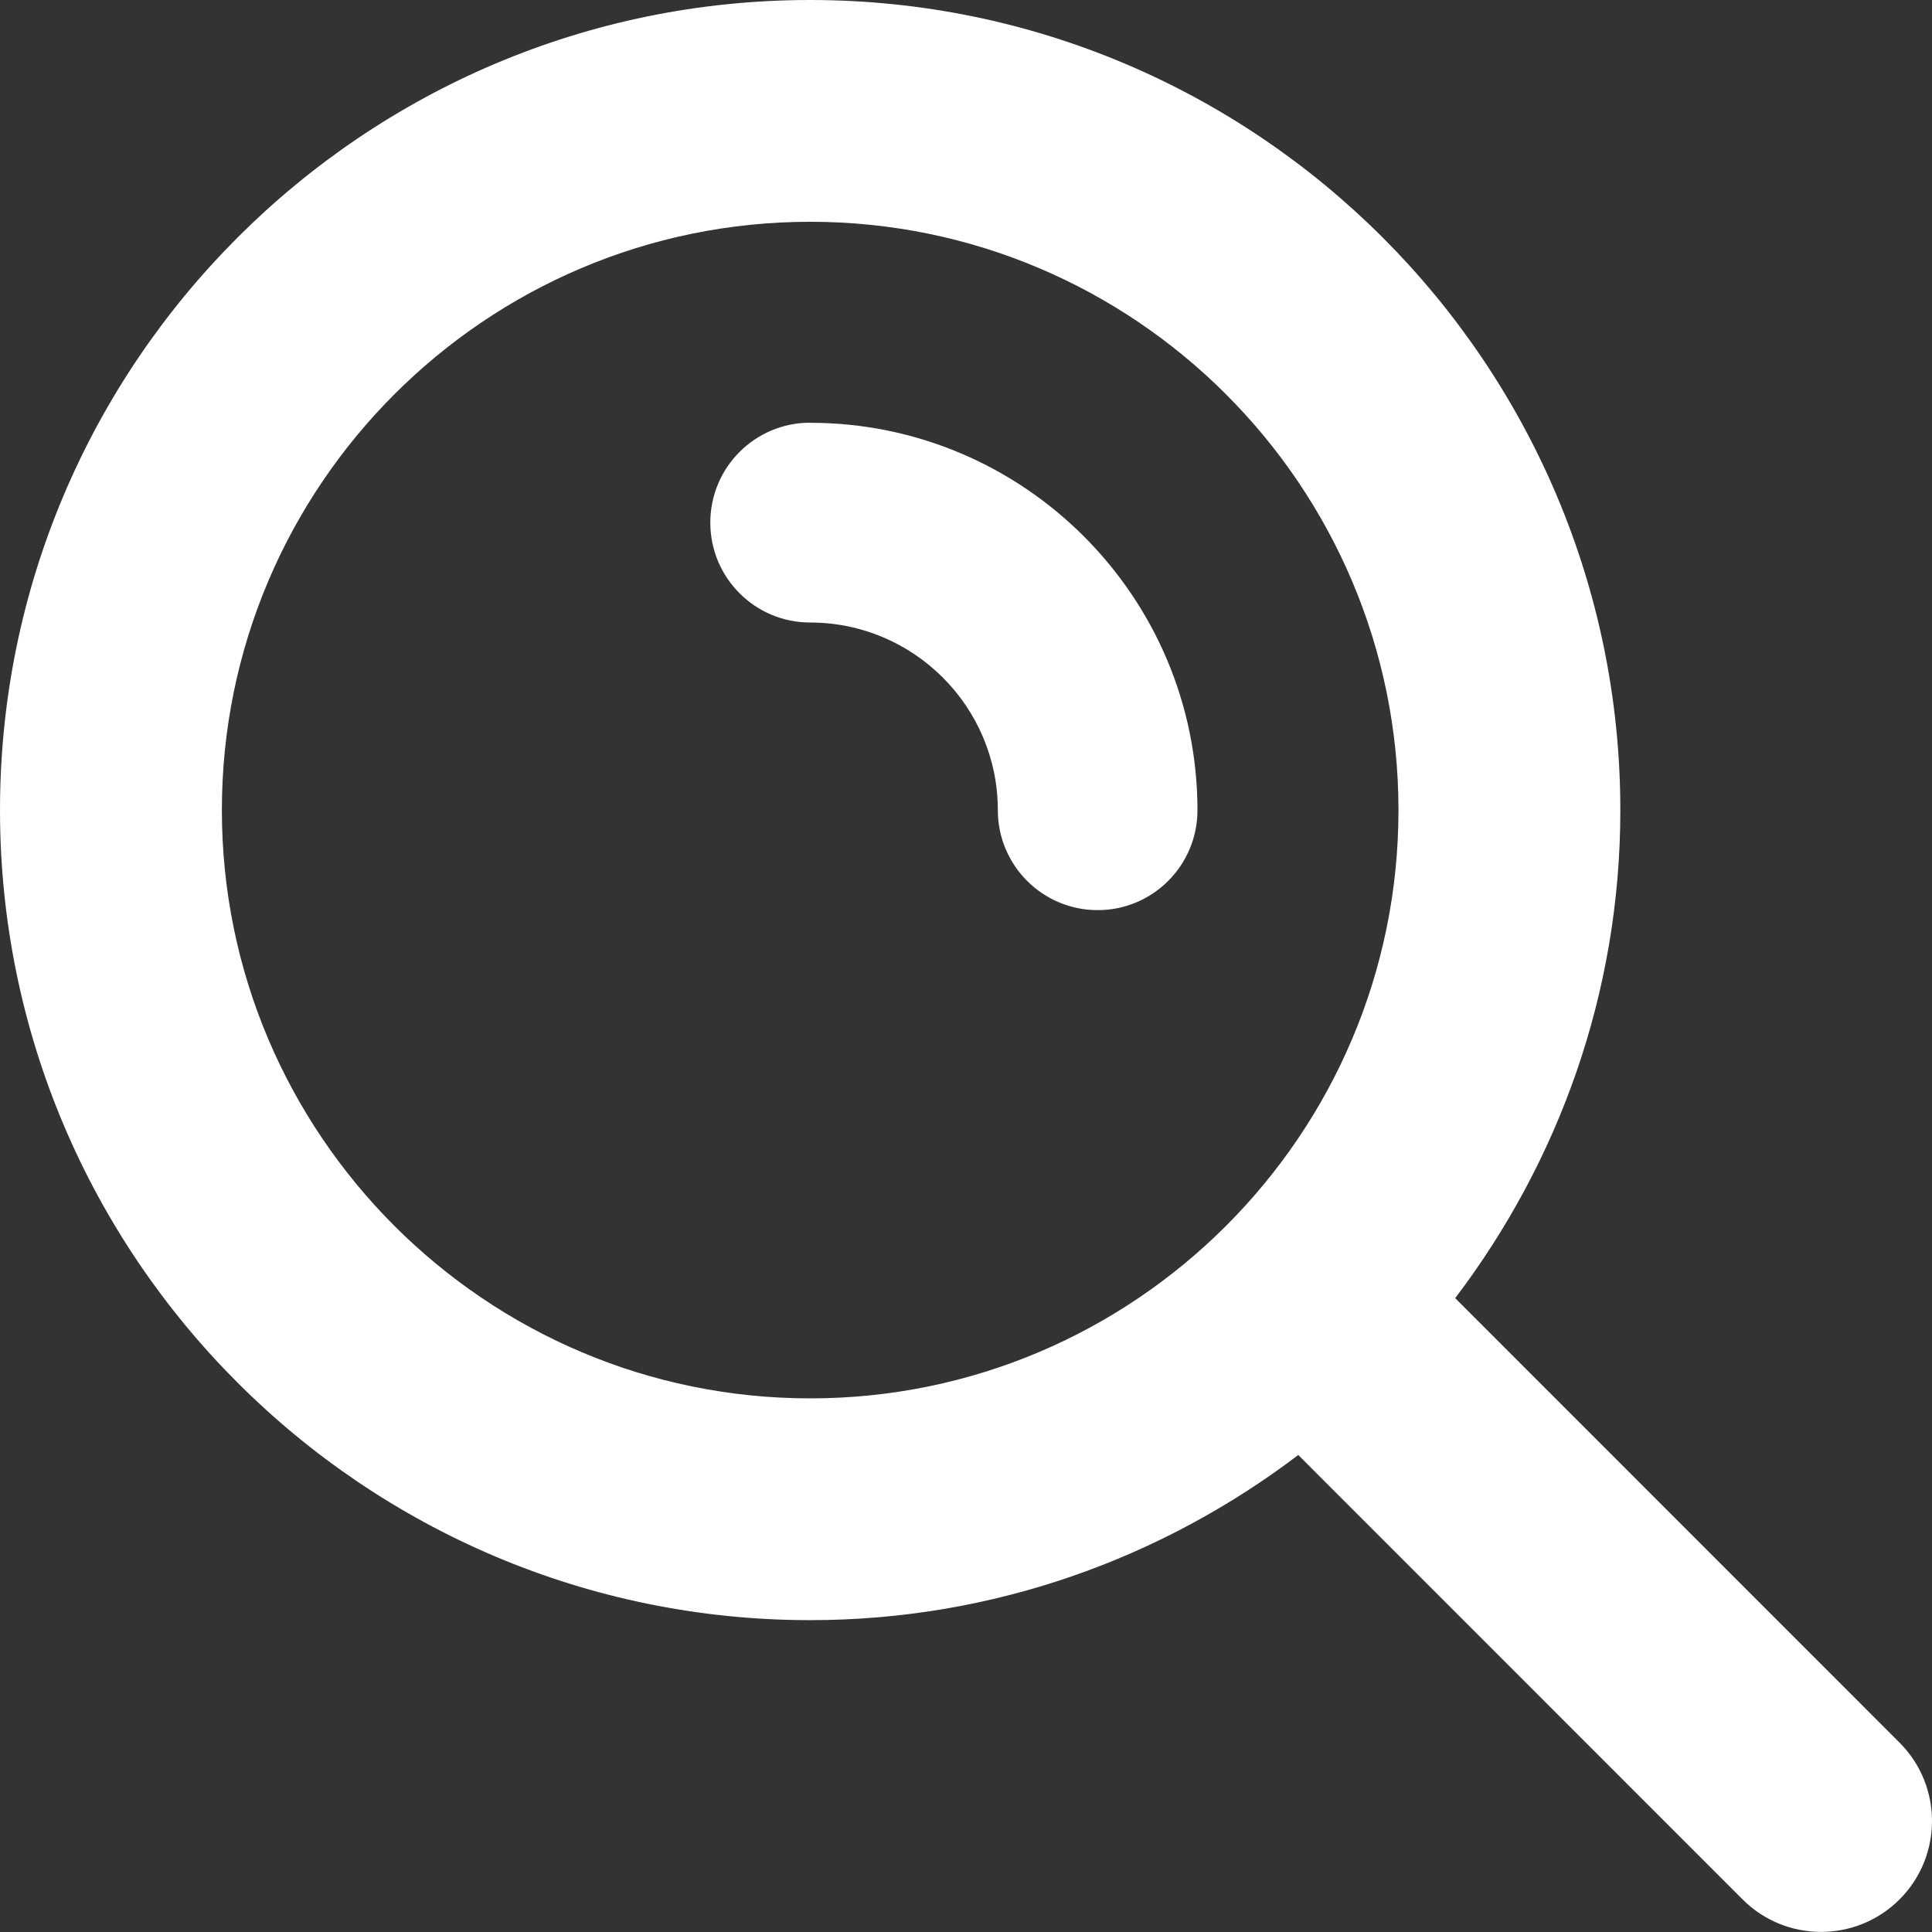
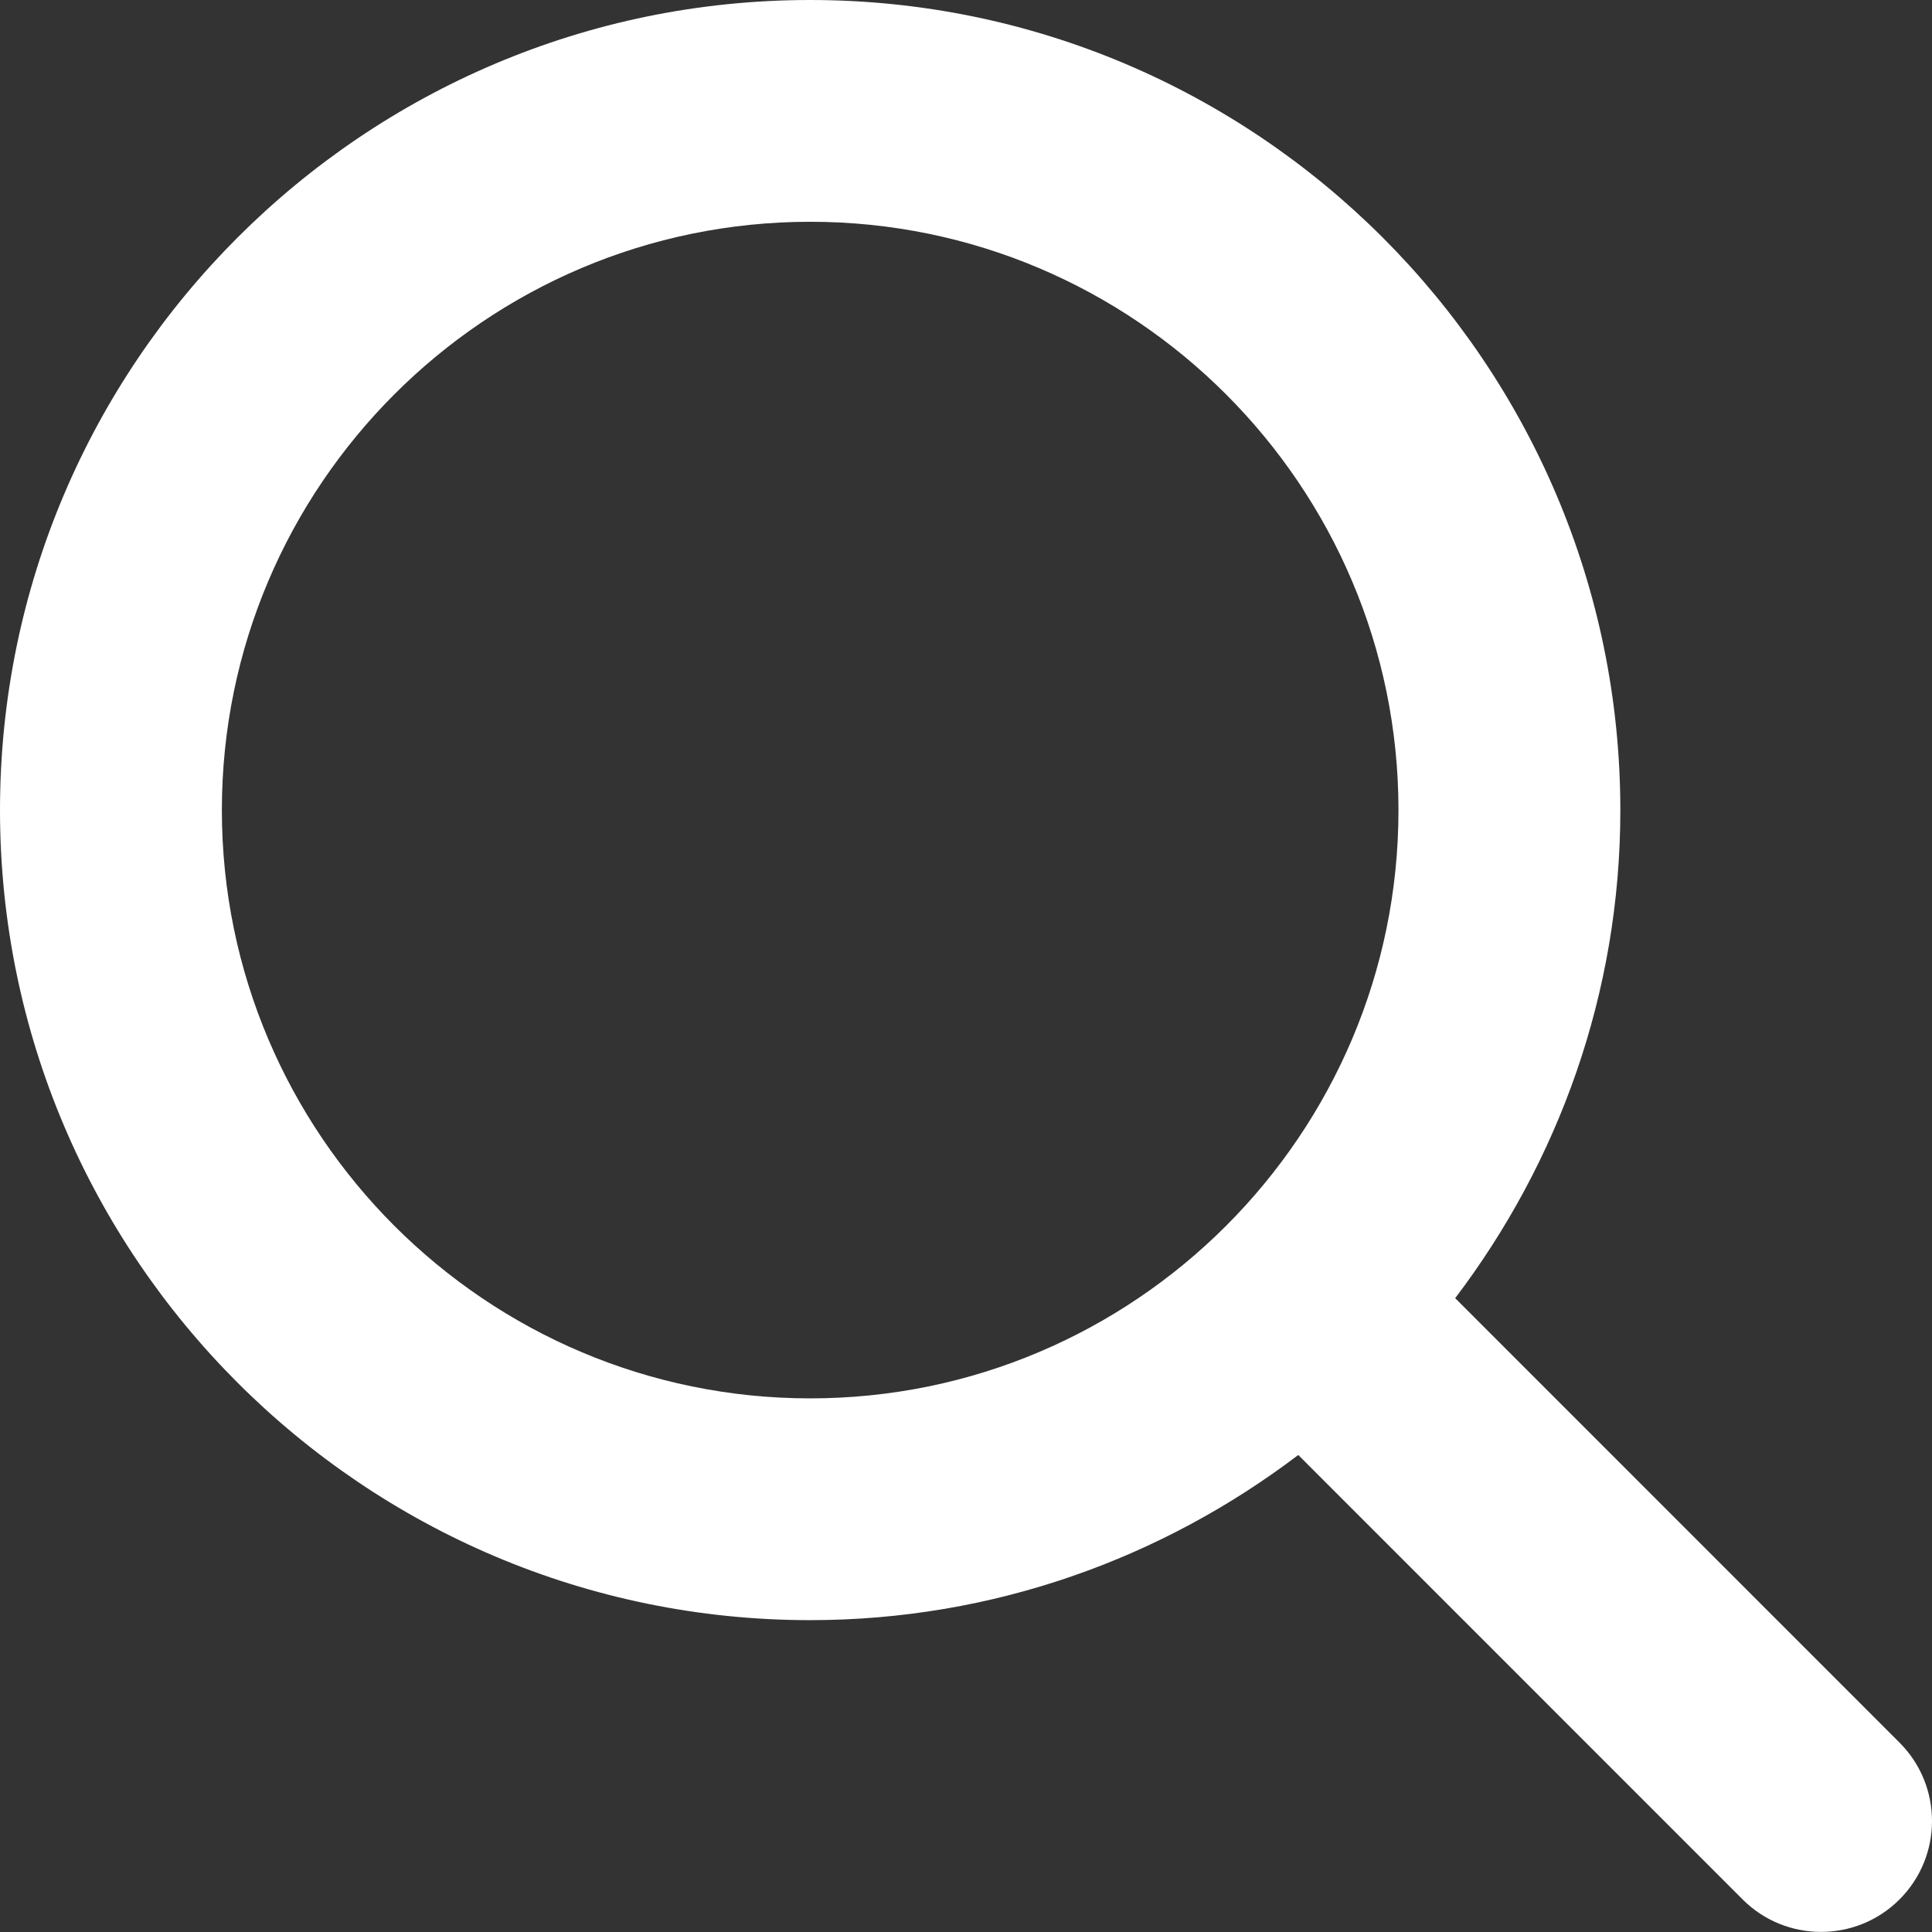
<svg xmlns="http://www.w3.org/2000/svg" id="_分離模式" viewBox="0 0 194.53 194.53">
  <rect x="0" y="0" width="194.53" height="194.53" fill="#333333" stroke="none" />
  <defs>
    <style>.cls-1{fill:#fff;}</style>
  </defs>
-   <path class="cls-1" d="M81.57,42.56c-5.55,0-10.05,4.5-10.05,10.06s4.5,10.06,10.05,10.06c10.42,0,18.9,8.47,18.9,18.9,0,5.55,4.5,10.06,10.05,10.06s10.05-4.5,10.05-10.06c0-21.51-17.49-39.01-39-39.01Z" />
  <path class="cls-1" d="M191.26,175.46l-44.74-44.75c10.38-13.68,16.63-30.68,16.63-49.14C163.14,36.59,126.55,0,81.57,0S0,36.59,0,81.57s36.59,81.56,81.57,81.56c18.47,0,35.46-6.24,49.15-16.63l44.74,44.75c2.18,2.18,5.04,3.27,7.9,3.27s5.72-1.09,7.9-3.27c4.36-4.36,4.36-11.43,0-15.79ZM22.34,81.57c0-32.67,26.58-59.24,59.24-59.24s59.23,26.57,59.23,59.24-26.57,59.23-59.23,59.23-59.24-26.57-59.24-59.23Z" />
</svg>